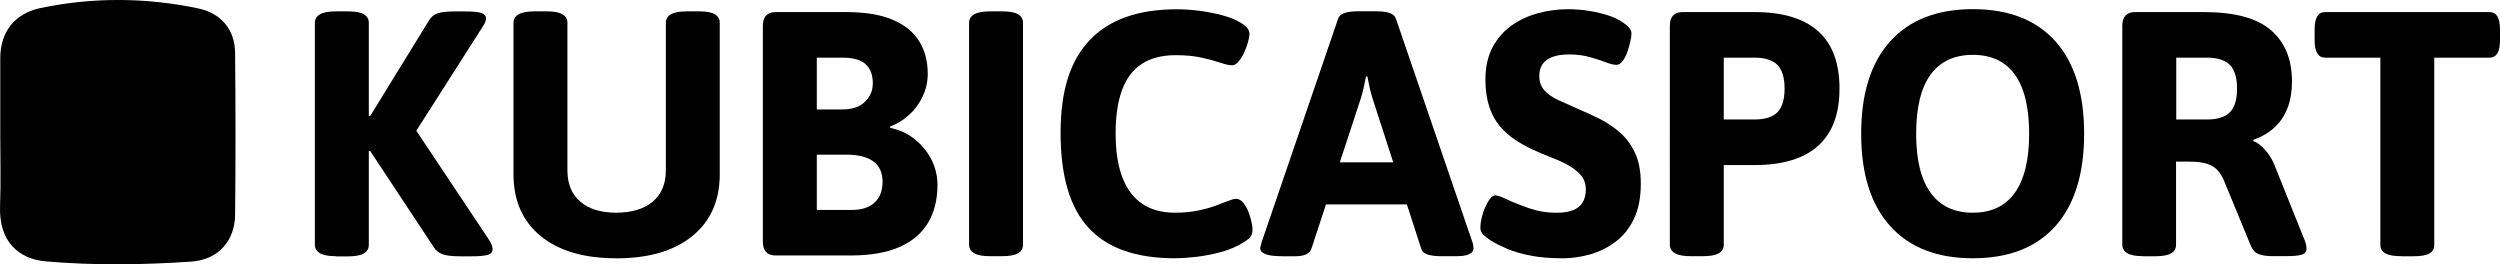
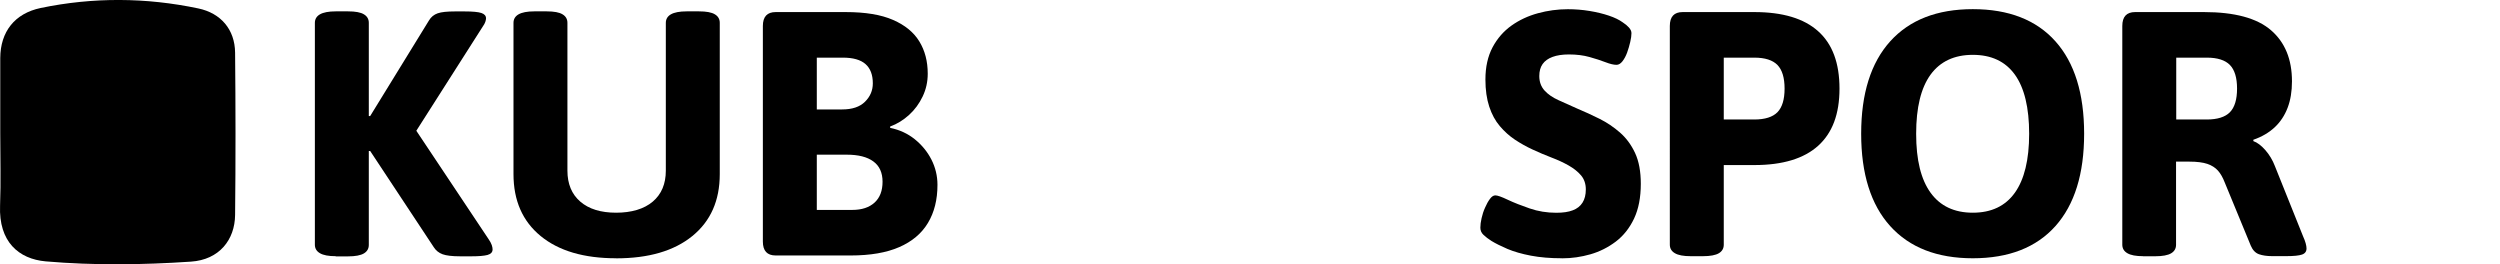
<svg xmlns="http://www.w3.org/2000/svg" id="Layer_2" viewBox="0 0 385.16 40.7">
  <g id="Layer_1-2" data-name="Layer_1">
    <g>
      <g>
        <path d="M51.73,39.47c-1.11,0-1.92-.15-2.44-.46-.52-.3-.78-.74-.78-1.31V3.52c0-.57.26-1.01.78-1.31.52-.3,1.33-.46,2.44-.46h1.88c1.14,0,1.96.15,2.46.46.5.3.75.74.75,1.31v14.36h.21l9.06-14.73c.32-.54.77-.9,1.34-1.1.57-.2,1.46-.29,2.68-.29h1.45c1.25,0,2.12.08,2.6.24.48.16.72.44.72.83,0,.14-.04.32-.11.54-.07.21-.2.45-.38.7l-11.68,18.32v-4.39l12.54,18.81c.25.36.42.67.51.94.09.27.13.49.13.67,0,.43-.26.71-.78.86-.52.14-1.35.21-2.49.21h-1.71c-1.25,0-2.16-.11-2.73-.32-.57-.21-1.02-.57-1.34-1.07l-9.81-14.84h-.21v14.47c0,.57-.25,1.01-.75,1.31-.5.3-1.32.46-2.46.46h-1.88Z" />
        <path d="M94.92,39.79c-4.97,0-8.84-1.14-11.63-3.43-2.79-2.29-4.18-5.47-4.18-9.54V3.52c0-.57.26-1.01.78-1.31.52-.3,1.33-.46,2.44-.46h1.88c1.14,0,1.96.15,2.46.46.5.3.75.74.75,1.31v22.77c0,2.04.66,3.63,1.98,4.77,1.32,1.14,3.16,1.71,5.52,1.71s4.31-.57,5.65-1.71c1.34-1.14,2.01-2.73,2.01-4.77V3.52c0-.57.26-1.01.78-1.31.52-.3,1.33-.46,2.44-.46h1.88c1.14,0,1.96.15,2.46.46.5.3.75.74.75,1.31v23.31c0,4.07-1.41,7.25-4.23,9.54-2.82,2.29-6.73,3.43-11.73,3.43Z" />
        <path d="M119.51,39.36c-1.32,0-1.98-.71-1.98-2.14V4c0-1.43.66-2.14,1.98-2.14h10.77c3.04,0,5.47.4,7.31,1.21,1.84.8,3.19,1.91,4.05,3.32.86,1.41,1.29,3.06,1.29,4.96,0,1.25-.26,2.42-.78,3.51-.52,1.09-1.21,2.04-2.09,2.84-.88.8-1.85,1.4-2.92,1.79v.21c1.43.29,2.69.87,3.78,1.74,1.09.88,1.95,1.92,2.57,3.13.62,1.21.94,2.52.94,3.91,0,2.29-.49,4.24-1.47,5.87-.98,1.63-2.46,2.87-4.42,3.72-1.96.86-4.47,1.29-7.5,1.29h-11.52ZM125.84,16.86h3.91c1.54,0,2.71-.39,3.51-1.18.8-.79,1.21-1.73,1.21-2.84,0-1.32-.38-2.31-1.13-2.97-.75-.66-1.91-.99-3.48-.99h-4.02v7.98ZM125.84,32.34h5.47c1.46,0,2.61-.38,3.43-1.13.82-.75,1.23-1.82,1.23-3.21s-.47-2.44-1.42-3.13c-.95-.7-2.31-1.04-4.1-1.04h-4.61v8.52Z" />
-         <path d="M152.52,39.47c-1.11,0-1.92-.15-2.44-.46-.52-.3-.78-.74-.78-1.31V3.52c0-.57.26-1.01.78-1.31.52-.3,1.33-.46,2.44-.46h1.88c1.14,0,1.96.15,2.46.46.5.3.75.74.75,1.31v34.18c0,.57-.25,1.01-.75,1.31-.5.3-1.32.46-2.46.46h-1.88Z" />
-         <path d="M181.02,39.79c-6,0-10.44-1.56-13.31-4.69-2.88-3.12-4.31-7.99-4.31-14.6s1.5-11.17,4.5-14.33c3-3.16,7.46-4.74,13.4-4.74,1.14,0,2.33.08,3.56.24s2.4.39,3.51.7c1.11.3,2.02.67,2.73,1.1.43.25.77.52,1.02.8.25.29.38.59.38.91,0,.36-.08.81-.24,1.37-.16.55-.37,1.1-.62,1.63-.25.54-.54.98-.86,1.34-.32.36-.64.54-.96.54-.43,0-1.04-.13-1.82-.4-.79-.27-1.74-.53-2.87-.78-1.13-.25-2.46-.38-3.99-.38-2.11,0-3.85.45-5.22,1.34-1.38.89-2.39,2.23-3.05,4.02-.66,1.79-.99,4.02-.99,6.7s.34,4.92,1.02,6.72c.68,1.8,1.7,3.17,3.05,4.1,1.36.93,3.05,1.39,5.09,1.39,1.29,0,2.45-.11,3.48-.32,1.04-.21,1.95-.46,2.73-.75.79-.29,1.45-.54,1.98-.75s.93-.32,1.18-.32c.43,0,.8.2,1.12.59.32.39.59.86.8,1.39.21.54.38,1.06.48,1.58.11.52.16.88.16,1.1,0,.61-.14,1.05-.43,1.34-.29.29-.84.66-1.66,1.12-.86.46-1.87.85-3.03,1.15-1.16.3-2.34.53-3.54.67-1.2.14-2.3.21-3.3.21Z" />
-         <path d="M197.42,39.47c-1.11,0-1.93-.11-2.46-.32s-.8-.5-.8-.86c0-.14.03-.29.08-.46.05-.16.1-.33.13-.51l11.79-34.45c.14-.39.46-.68.96-.86.5-.18,1.2-.27,2.09-.27h2.79c.93,0,1.63.09,2.12.27.48.18.79.46.94.86l11.79,34.45c.07.18.12.35.13.51.02.16.03.31.03.46,0,.36-.21.64-.64.86s-1.11.32-2.04.32h-2.36c-.79,0-1.45-.08-1.98-.24-.54-.16-.88-.46-1.02-.88l-7.5-23.15c-.18-.57-.33-1.14-.46-1.71-.13-.57-.24-1.14-.35-1.71h-.21c-.11.57-.22,1.14-.35,1.71-.13.57-.28,1.14-.46,1.71l-7.61,23.15c-.14.39-.43.68-.86.86s-.96.27-1.61.27h-2.14ZM201.44,31.49v-6.48h18.32v6.48h-18.32Z" />
        <path d="M240.66,39.79c-1.79,0-3.38-.13-4.8-.4s-2.62-.62-3.62-1.04c-1-.43-1.82-.84-2.46-1.23-.5-.32-.91-.63-1.23-.94-.32-.3-.48-.67-.48-1.1s.06-.92.19-1.47c.12-.55.3-1.1.54-1.63.23-.54.48-.98.75-1.34.27-.36.54-.54.83-.54.32,0,.96.22,1.9.67.95.45,2.07.89,3.38,1.34,1.3.45,2.67.67,4.1.67,1.04,0,1.88-.12,2.55-.38.66-.25,1.16-.64,1.5-1.18.34-.54.51-1.21.51-2.04s-.24-1.57-.72-2.14c-.48-.57-1.12-1.08-1.9-1.53-.79-.45-1.67-.86-2.65-1.23-.98-.38-1.97-.79-2.97-1.26-.93-.43-1.82-.93-2.68-1.5-.86-.57-1.63-1.27-2.33-2.09-.7-.82-1.24-1.82-1.63-3-.39-1.18-.59-2.57-.59-4.18,0-1.93.37-3.58,1.1-4.96.73-1.37,1.71-2.49,2.92-3.35,1.21-.86,2.57-1.49,4.07-1.9,1.5-.41,3.04-.62,4.61-.62,1.14,0,2.26.09,3.35.27,1.09.18,2.08.42,2.97.72.89.3,1.61.65,2.14,1.04.39.25.71.52.96.8.25.29.38.57.38.86,0,.36-.06.81-.19,1.37-.13.55-.29,1.1-.48,1.63-.2.54-.44.98-.72,1.34-.29.36-.59.54-.91.54-.43,0-.99-.13-1.69-.4-.7-.27-1.52-.54-2.46-.8-.95-.27-2.01-.4-3.19-.4-1,0-1.84.13-2.52.38-.68.25-1.19.62-1.53,1.1-.34.48-.51,1.1-.51,1.85,0,.89.27,1.63.8,2.22s1.26,1.09,2.17,1.5c.91.41,1.88.85,2.92,1.31,1.11.46,2.23.98,3.38,1.55,1.14.57,2.2,1.28,3.16,2.12.96.84,1.74,1.89,2.33,3.16.59,1.27.88,2.85.88,4.74,0,2.11-.35,3.89-1.04,5.36-.7,1.47-1.63,2.64-2.81,3.54-1.18.89-2.48,1.55-3.91,1.96s-2.88.62-4.34.62Z" />
        <path d="M260.48,39.47c-1.11,0-1.92-.15-2.44-.46-.52-.3-.78-.74-.78-1.31V4c0-1.43.66-2.14,1.98-2.14h11.04c4.36,0,7.64.98,9.83,2.95,2.2,1.96,3.29,4.91,3.29,8.84s-1.1,6.83-3.29,8.81c-2.2,1.98-5.47,2.97-9.83,2.97h-4.71v12.27c0,.57-.25,1.01-.75,1.31-.5.3-1.32.46-2.46.46h-1.88ZM265.57,18.41h4.71c1.64,0,2.83-.38,3.56-1.12.73-.75,1.1-1.96,1.1-3.64s-.37-2.89-1.1-3.64c-.73-.75-1.92-1.13-3.56-1.13h-4.71v9.54Z" />
        <path d="M303.94,39.79c-5.5,0-9.74-1.65-12.73-4.96-2.98-3.3-4.47-8.05-4.47-14.23s1.49-10.92,4.47-14.23c2.98-3.3,7.22-4.96,12.73-4.96s9.78,1.65,12.73,4.96c2.95,3.3,4.42,8.05,4.42,14.23s-1.47,10.92-4.42,14.23c-2.95,3.3-7.19,4.96-12.73,4.96ZM303.94,32.77c2.86,0,5.02-1.03,6.48-3.08,1.46-2.05,2.2-5.08,2.2-9.08s-.73-7.07-2.2-9.11-3.63-3.05-6.48-3.05-5.03,1.02-6.51,3.05c-1.48,2.04-2.22,5.07-2.22,9.11s.74,7.03,2.22,9.08c1.48,2.05,3.65,3.08,6.51,3.08Z" />
        <path d="M330.19,39.47c-1.11,0-1.92-.15-2.44-.46-.52-.3-.78-.74-.78-1.31V4c0-1.43.66-2.14,1.98-2.14h10.61c4.71,0,8.15.93,10.31,2.79,2.16,1.86,3.24,4.48,3.24,7.88,0,1.54-.22,2.89-.67,4.07-.45,1.18-1.11,2.18-1.98,3-.88.82-1.97,1.47-3.3,1.93v.21c.61.21,1.22.68,1.85,1.39.62.71,1.12,1.54,1.47,2.46l4.34,10.82c.18.39.31.75.4,1.07.09.32.13.59.13.8,0,.46-.23.78-.7.94-.46.16-1.27.24-2.41.24h-2.2c-.79,0-1.46-.1-2.01-.29-.55-.2-.97-.63-1.26-1.31l-4.02-9.75c-.29-.75-.63-1.36-1.04-1.82-.41-.46-.96-.81-1.63-1.04-.68-.23-1.61-.35-2.79-.35h-2.04v12.81c0,.57-.25,1.01-.75,1.31-.5.3-1.32.46-2.46.46h-1.88ZM335.28,18.41h4.71c1.64,0,2.83-.38,3.56-1.12.73-.75,1.1-1.96,1.1-3.64s-.37-2.89-1.1-3.64c-.73-.75-1.92-1.13-3.56-1.13h-4.71v9.54Z" />
-         <path d="M369.95,39.47c-1.11,0-1.92-.14-2.44-.43-.52-.29-.78-.71-.78-1.29V8.88h-8.52c-1.07,0-1.61-.89-1.61-2.68v-1.66c0-1.79.54-2.68,1.61-2.68h25.34c1.07,0,1.61.89,1.61,2.68v1.66c0,1.79-.54,2.68-1.61,2.68h-8.52v28.88c0,.57-.25,1-.75,1.29-.5.29-1.32.43-2.46.43h-1.88Z" />
      </g>
      <path d="M.04,20.56c0-3.87-.01-7.75,0-11.62C.06,4.89,2.26,2.07,6.27,1.23c8.09-1.68,16.21-1.63,24.29.07,3.47.73,5.62,3.25,5.66,6.8.08,8.34.09,16.68,0,25.02-.04,3.82-2.43,6.9-6.81,7.19-7.43.5-14.95.6-22.36-.04C2.88,39.9-.21,37.25.01,31.68c.14-3.7.03-7.41.03-11.12Z" />
    </g>
  </g>
</svg>